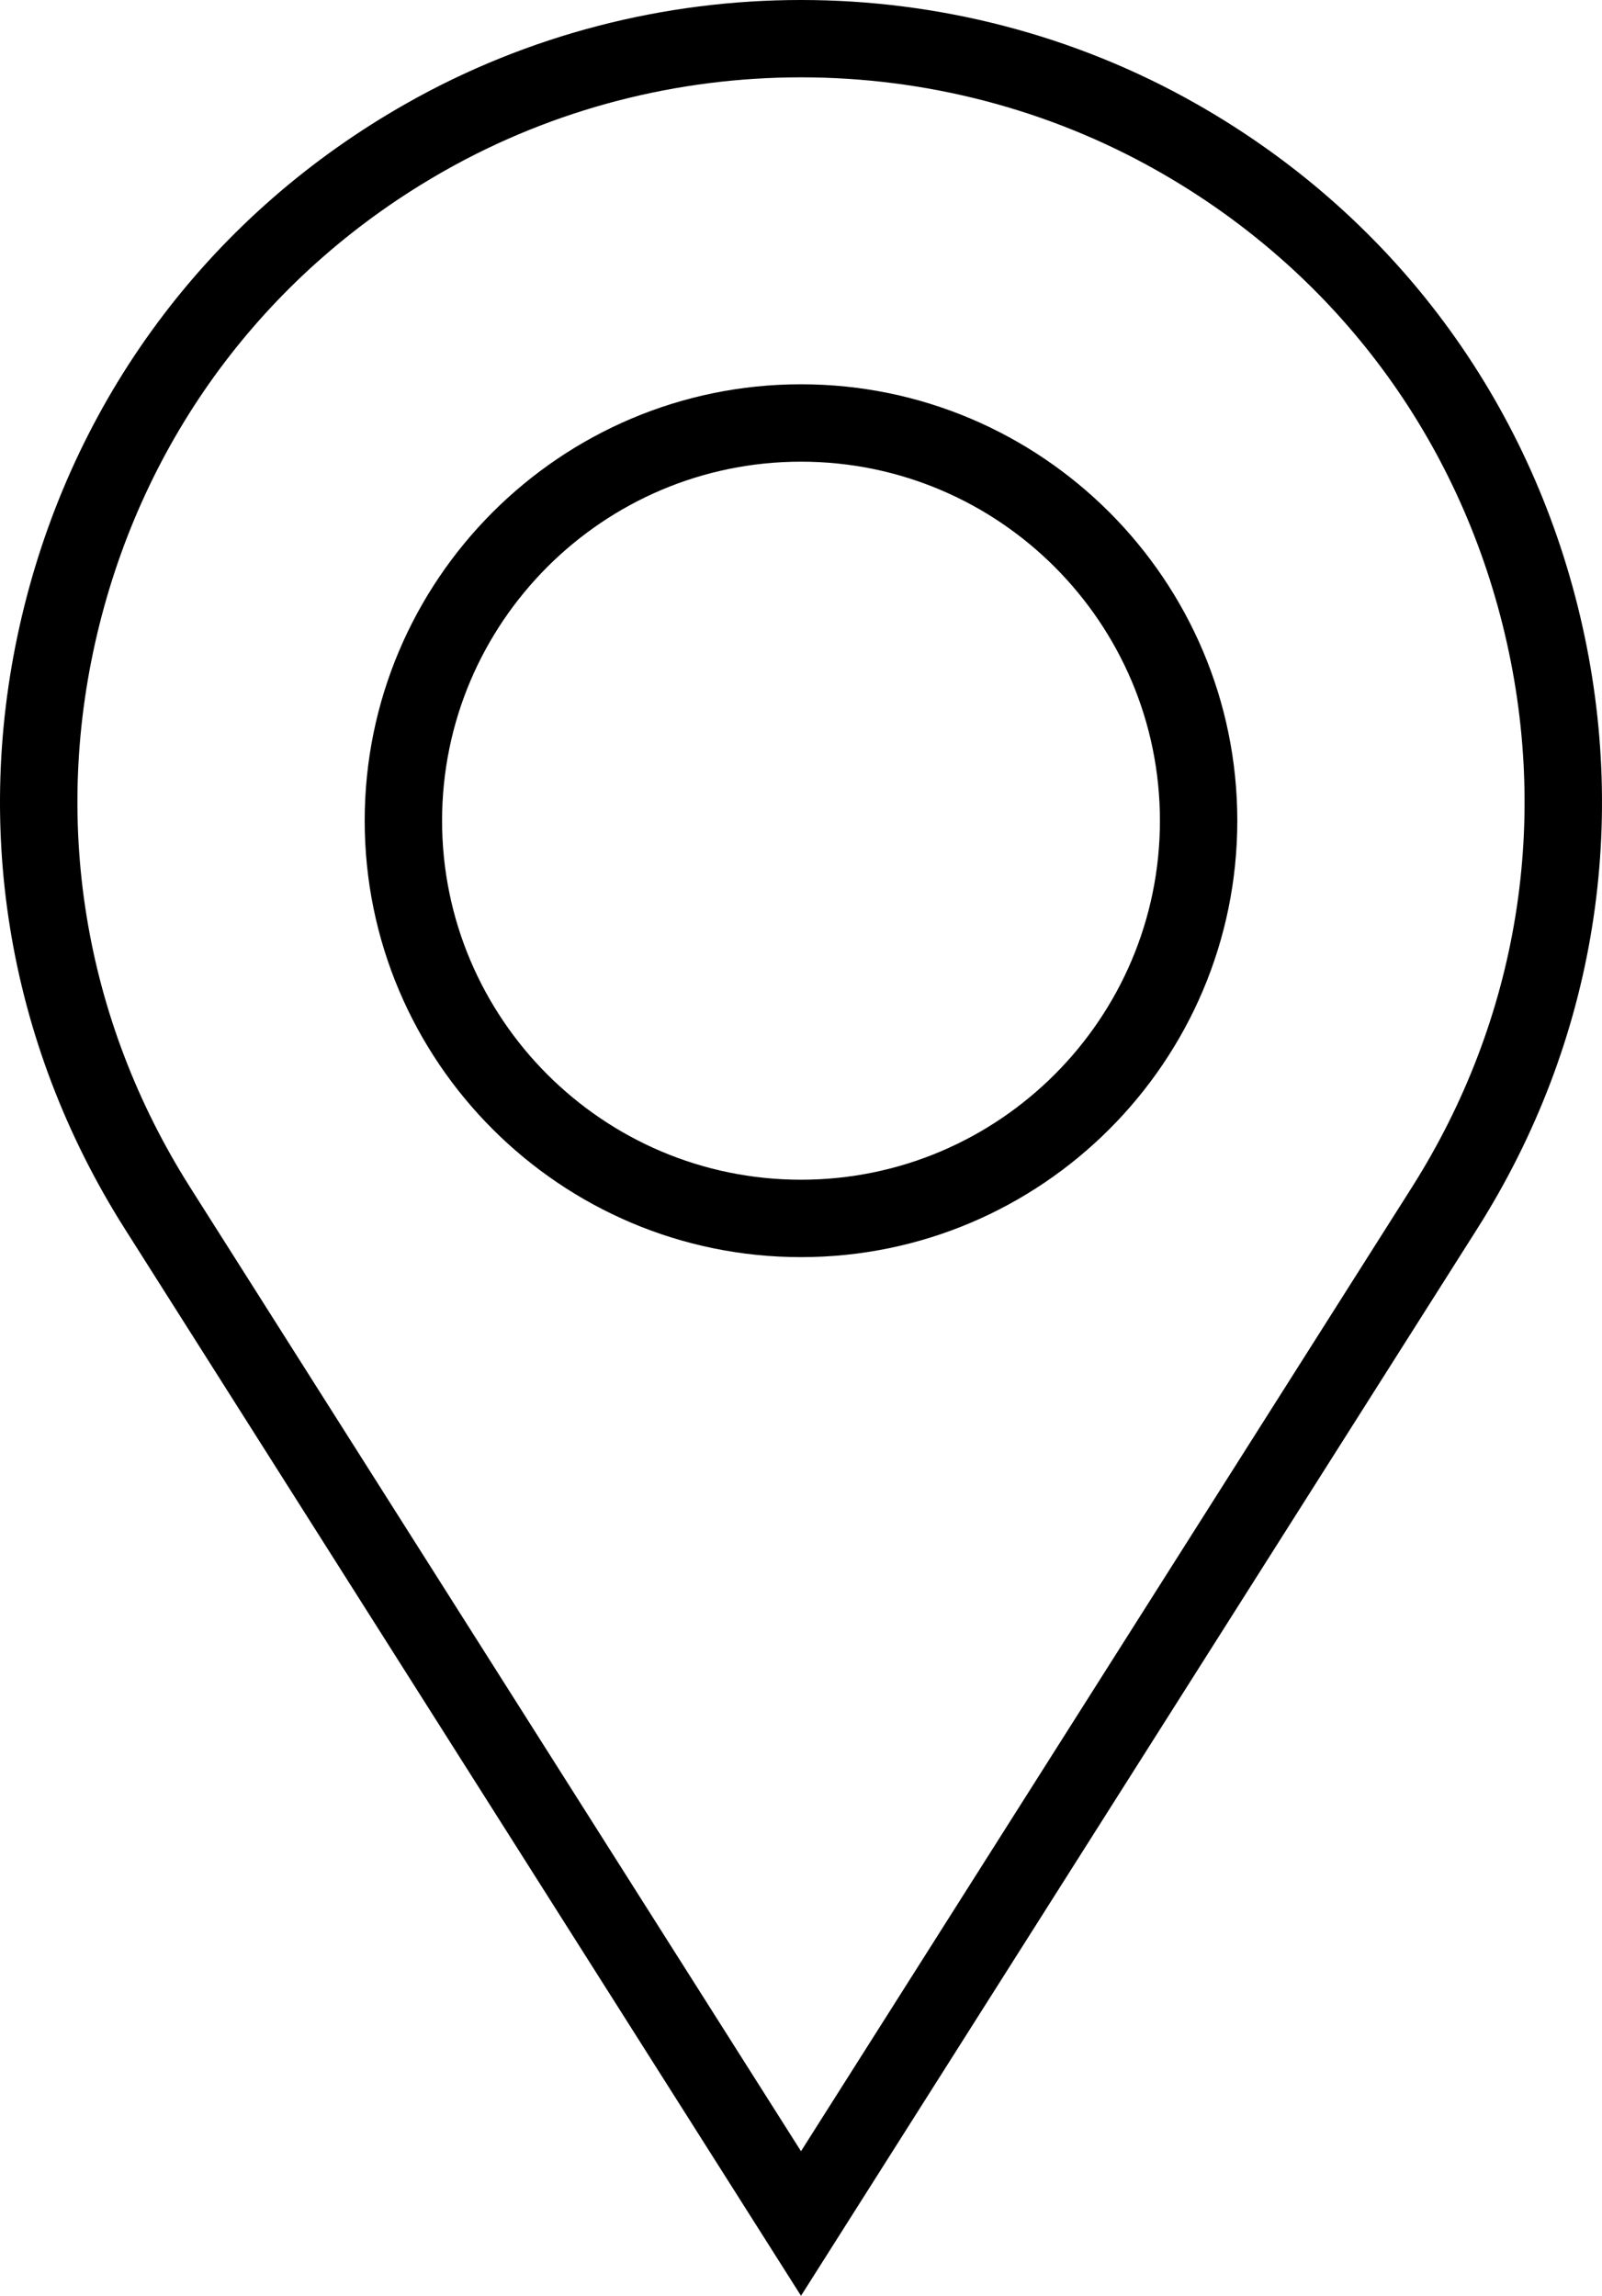
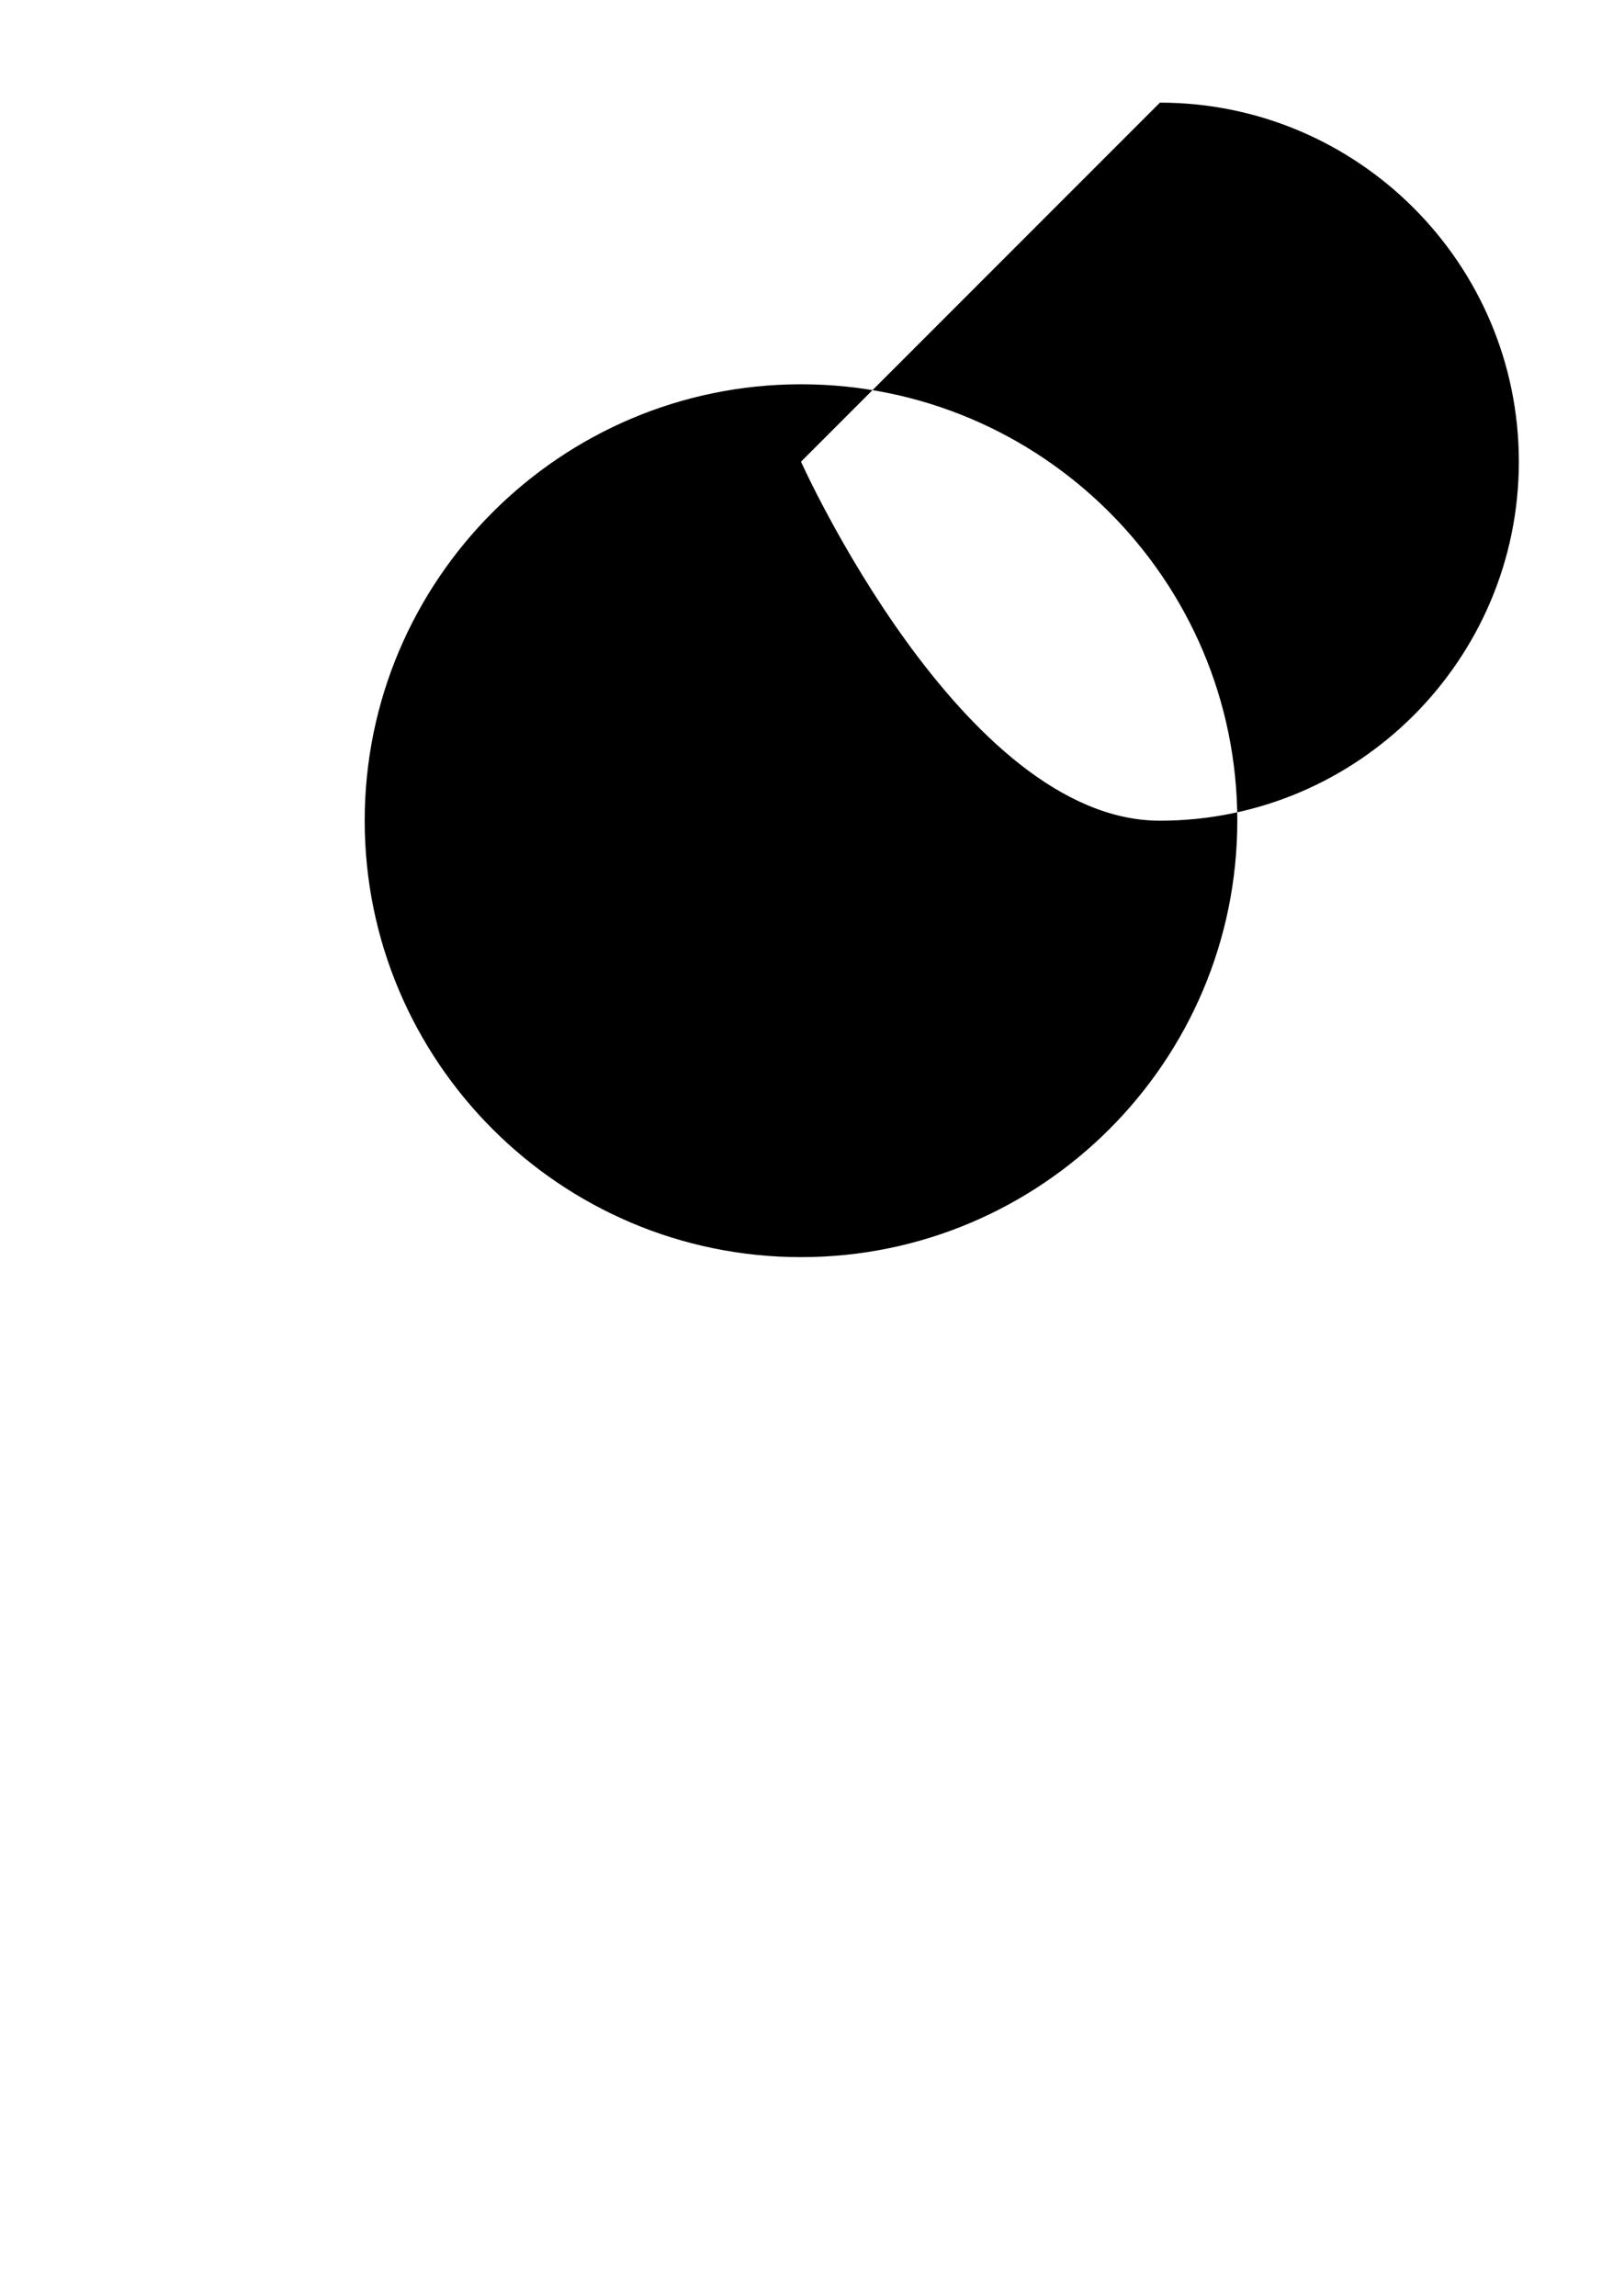
<svg xmlns="http://www.w3.org/2000/svg" id="Layer_1" version="1.1" viewBox="0 0 207.044 296.625">
-   <path d="M103.522,296.625L16.138,158.782C.824,134.624-3.79,106.038,3.149,78.289,10.088,50.54,27.613,27.489,52.496,13.382c31.474-17.843,70.579-17.843,102.051,0,24.884,14.106,42.408,37.158,49.348,64.907,6.938,27.749,2.325,56.335-12.989,80.493l-87.383,137.843ZM103.521,9.992c-15.938,0-31.877,4.029-46.093,12.089-22.478,12.743-38.31,33.566-44.578,58.634-6.268,25.067-2.101,50.89,11.734,72.713l78.938,124.519,78.938-124.519c13.834-21.823,18.001-47.647,11.733-72.714-6.269-25.067-22.1-45.89-44.578-58.633-14.216-8.06-30.154-12.089-46.094-12.089Z" />
-   <path d="M103.522,162.427c-31.093,0-56.388-25.295-56.388-56.388s25.295-56.388,56.388-56.388c31.092,0,56.388,25.295,56.388,56.388s-25.296,56.388-56.388,56.388ZM103.522,59.65c-25.579,0-46.388,20.81-46.388,46.388s20.81,46.388,46.388,46.388,46.388-20.81,46.388-46.388-20.81-46.388-46.388-46.388Z" />
+   <path d="M103.522,162.427c-31.093,0-56.388-25.295-56.388-56.388s25.295-56.388,56.388-56.388c31.092,0,56.388,25.295,56.388,56.388s-25.296,56.388-56.388,56.388ZM103.522,59.65s20.81,46.388,46.388,46.388,46.388-20.81,46.388-46.388-20.81-46.388-46.388-46.388Z" />
</svg>